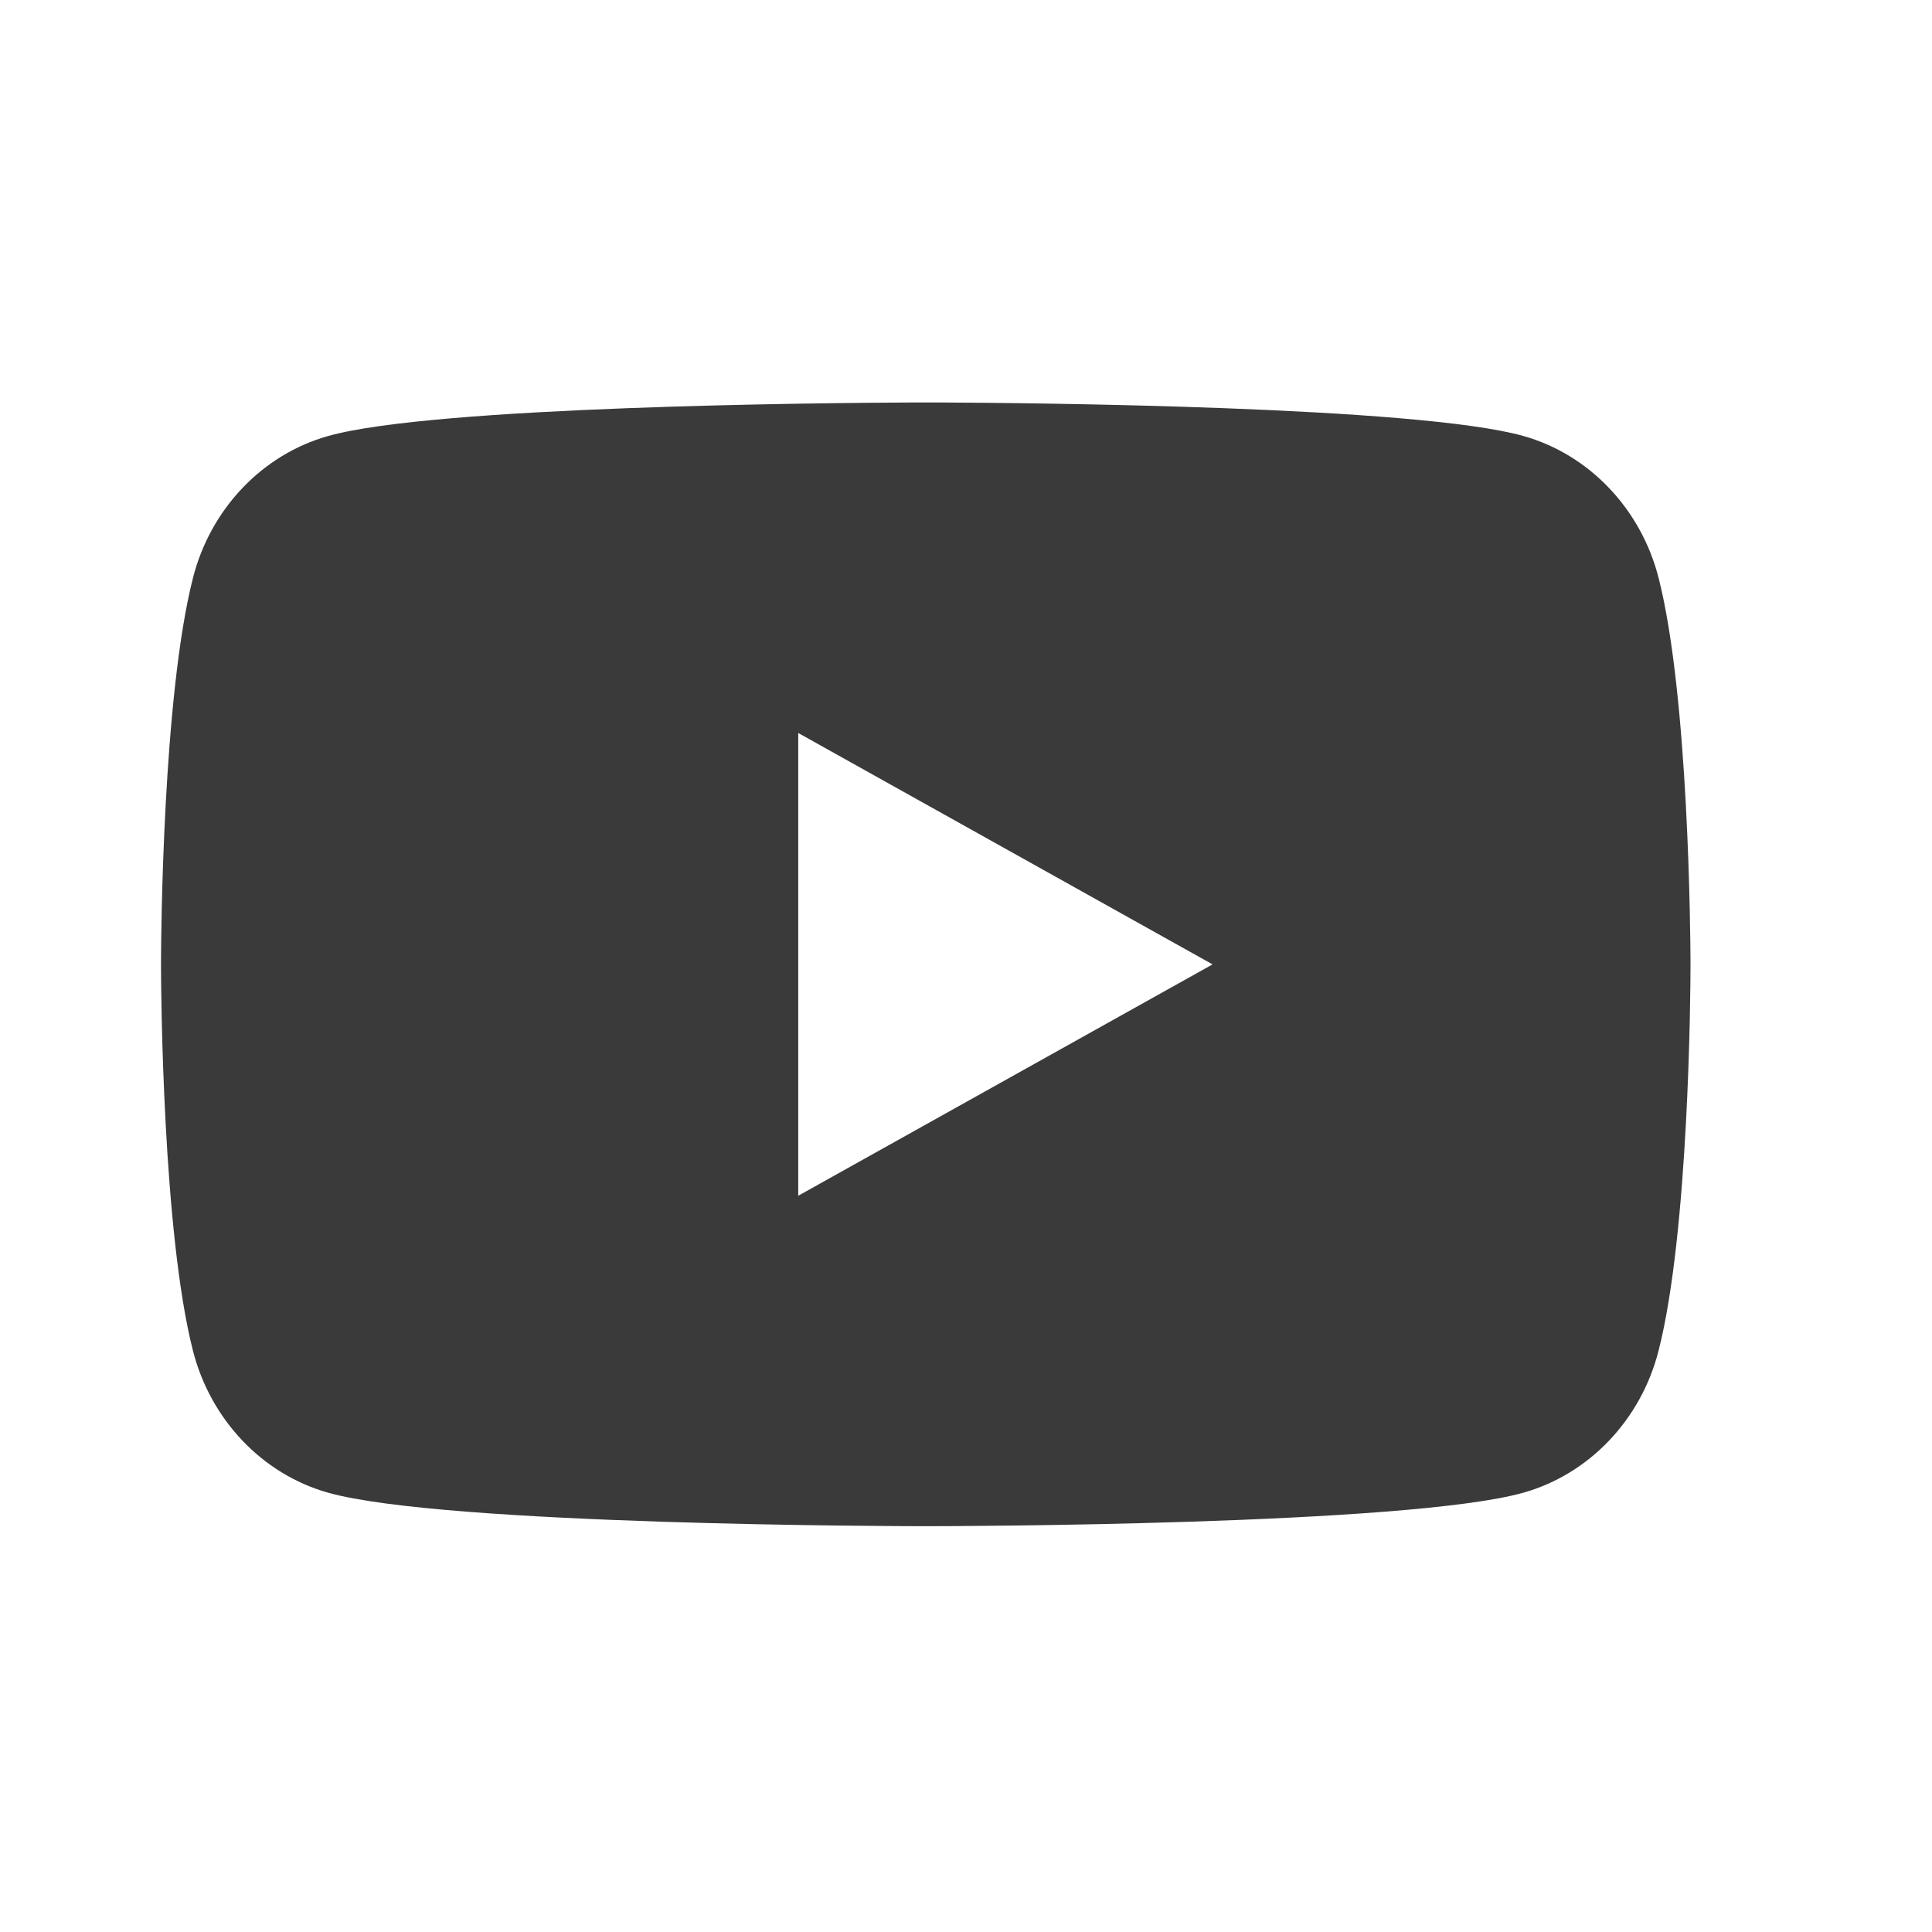
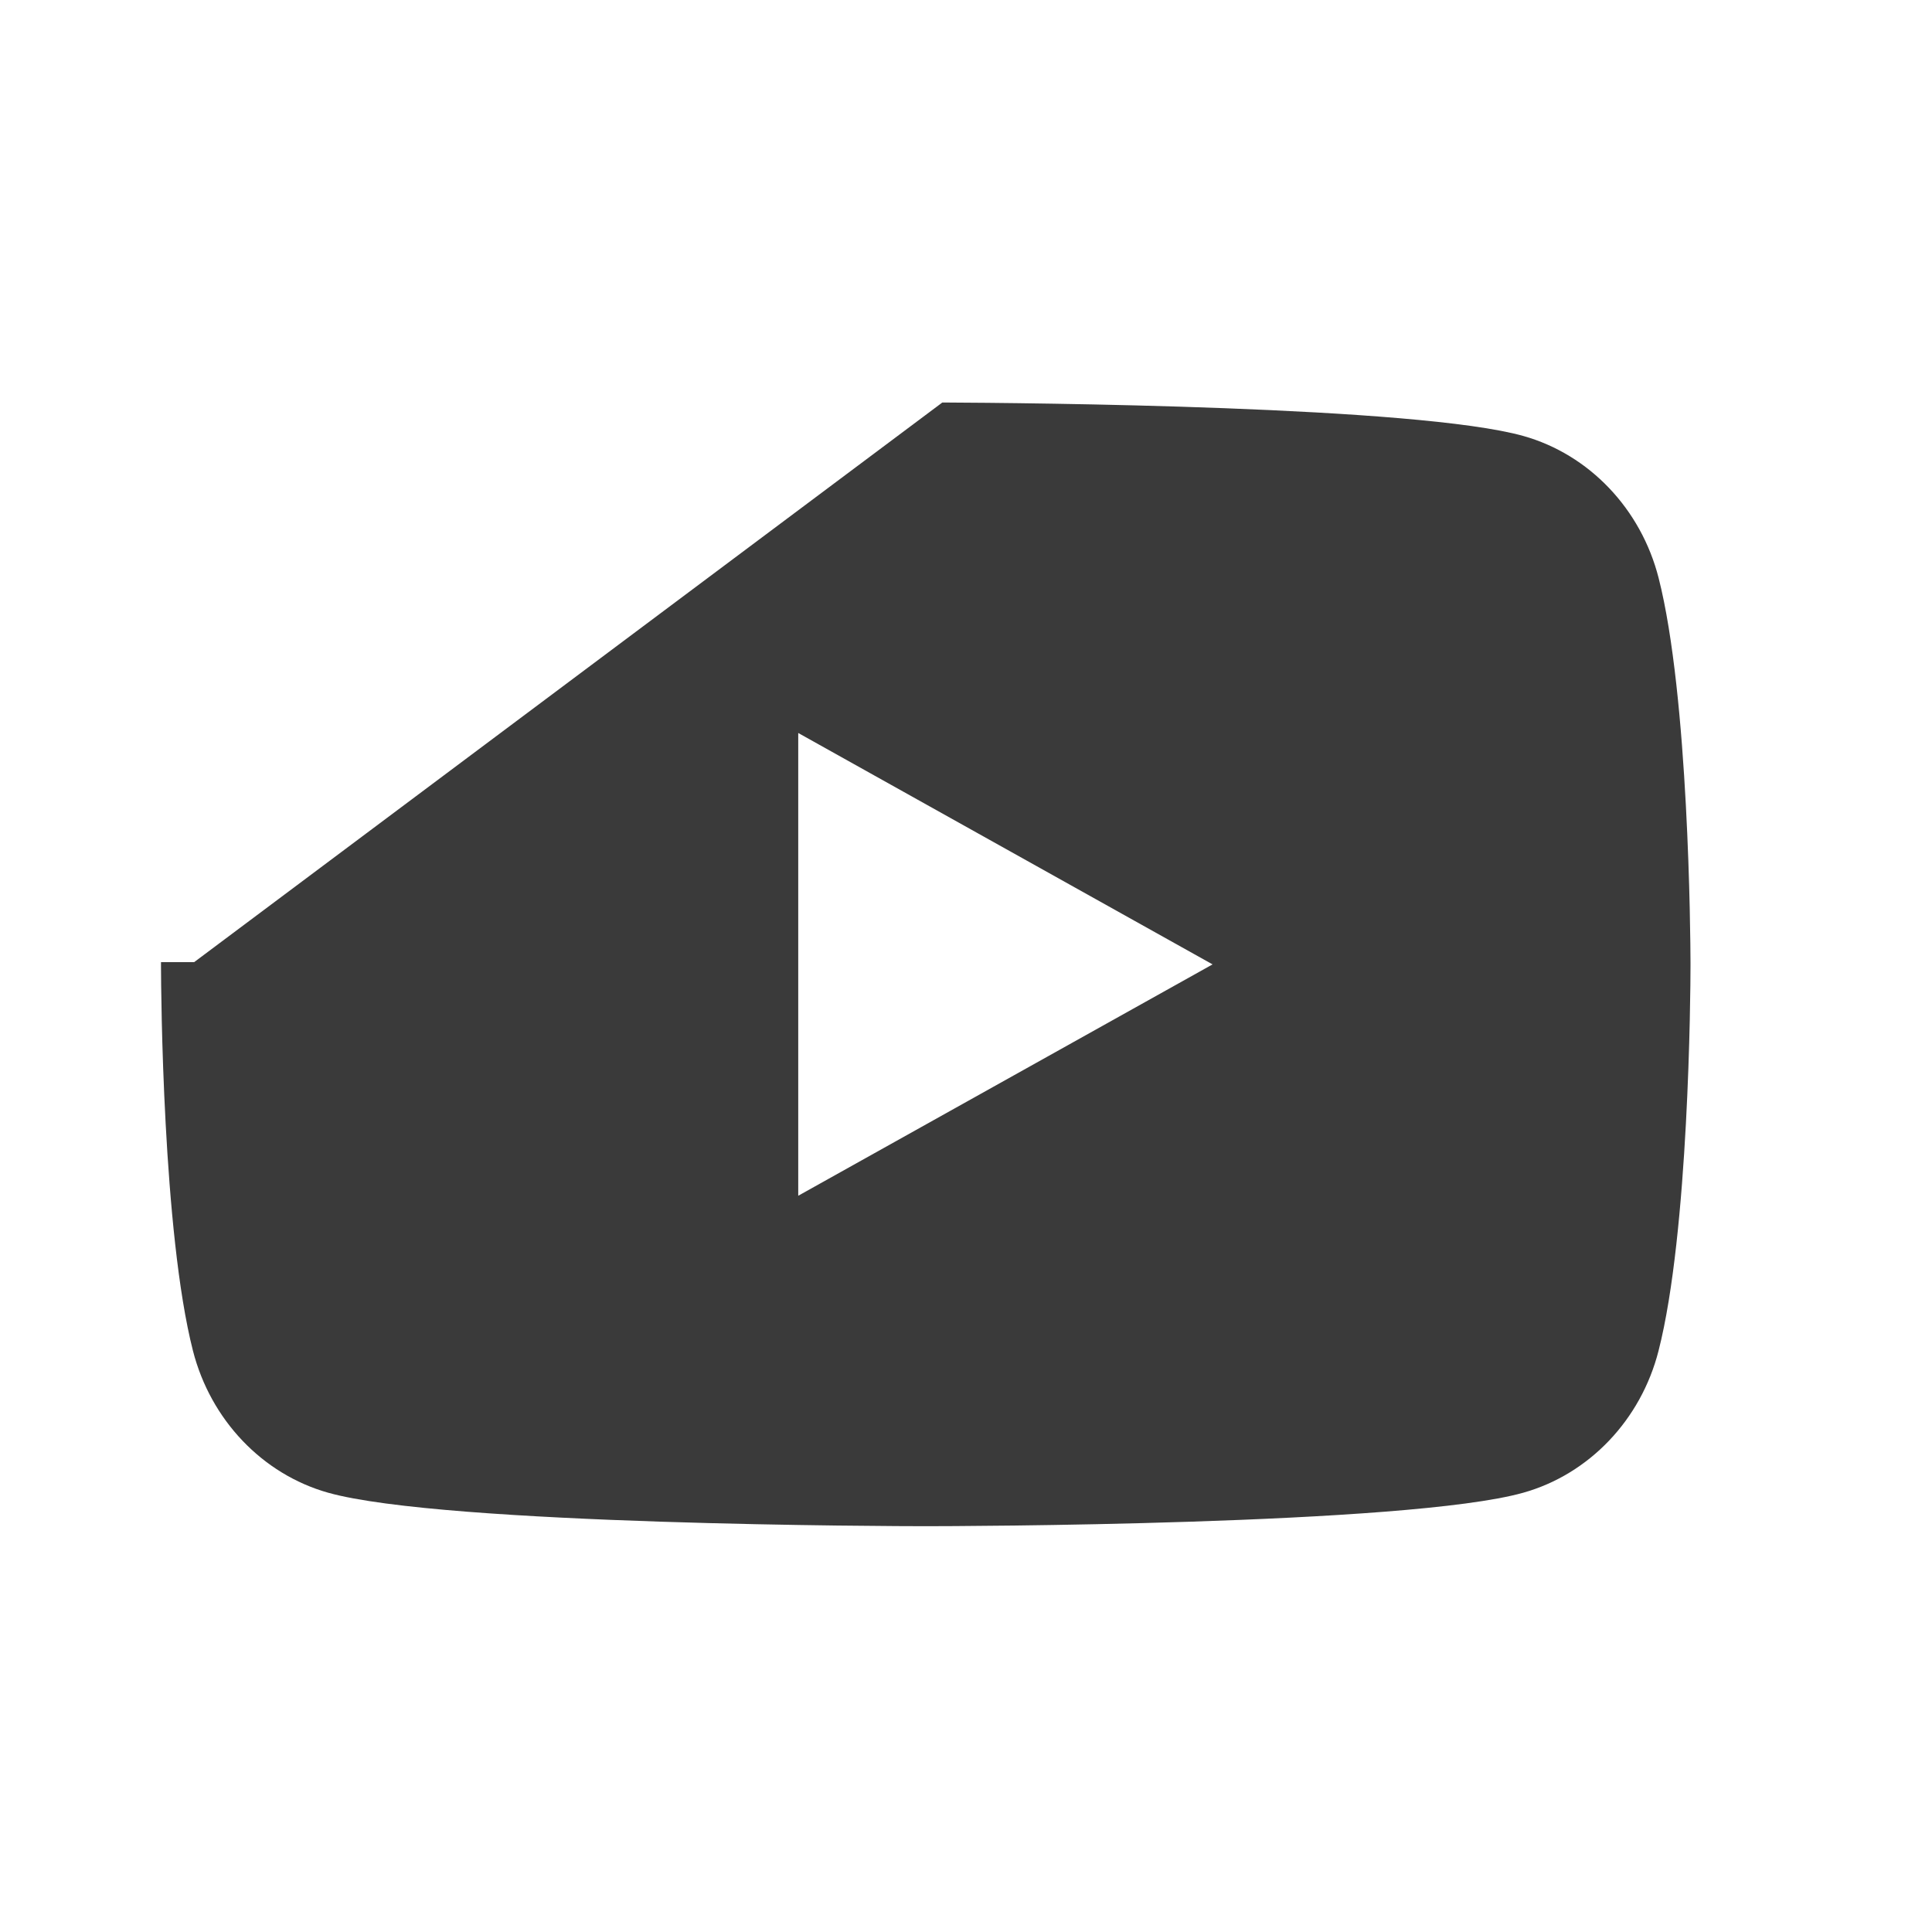
<svg xmlns="http://www.w3.org/2000/svg" width="24" height="24" viewBox="0 0 24 24">
-   <path d="M11.706 5c1.06.005 5.9.046 7.218.416.817.23 1.461.905 1.68 1.764.375 1.471.395 4.456.396 4.772v.054c0 .316-.02 3.301-.397 4.774-.218.857-.862 1.533-1.68 1.763-1.44.405-7.096.416-7.41.416h-.027c-.312 0-5.969-.011-7.41-.416-.817-.23-1.46-.906-1.679-1.763-.376-1.473-.396-4.458-.397-4.774v-.054c.001-.316.021-3.3.397-4.772.218-.859.862-1.534 1.68-1.764 1.317-.37 6.158-.411 7.217-.416h.412zm-1.79 4.106v5.748l5.147-2.874-5.146-2.874z" fill="#3A3A3A" fill-rule="evenodd" />
+   <path d="M11.706 5c1.06.005 5.9.046 7.218.416.817.23 1.461.905 1.68 1.764.375 1.471.395 4.456.396 4.772v.054c0 .316-.02 3.301-.397 4.774-.218.857-.862 1.533-1.68 1.763-1.44.405-7.096.416-7.41.416h-.027c-.312 0-5.969-.011-7.41-.416-.817-.23-1.46-.906-1.679-1.763-.376-1.473-.396-4.458-.397-4.774v-.054h.412zm-1.79 4.106v5.748l5.147-2.874-5.146-2.874z" fill="#3A3A3A" fill-rule="evenodd" />
</svg>